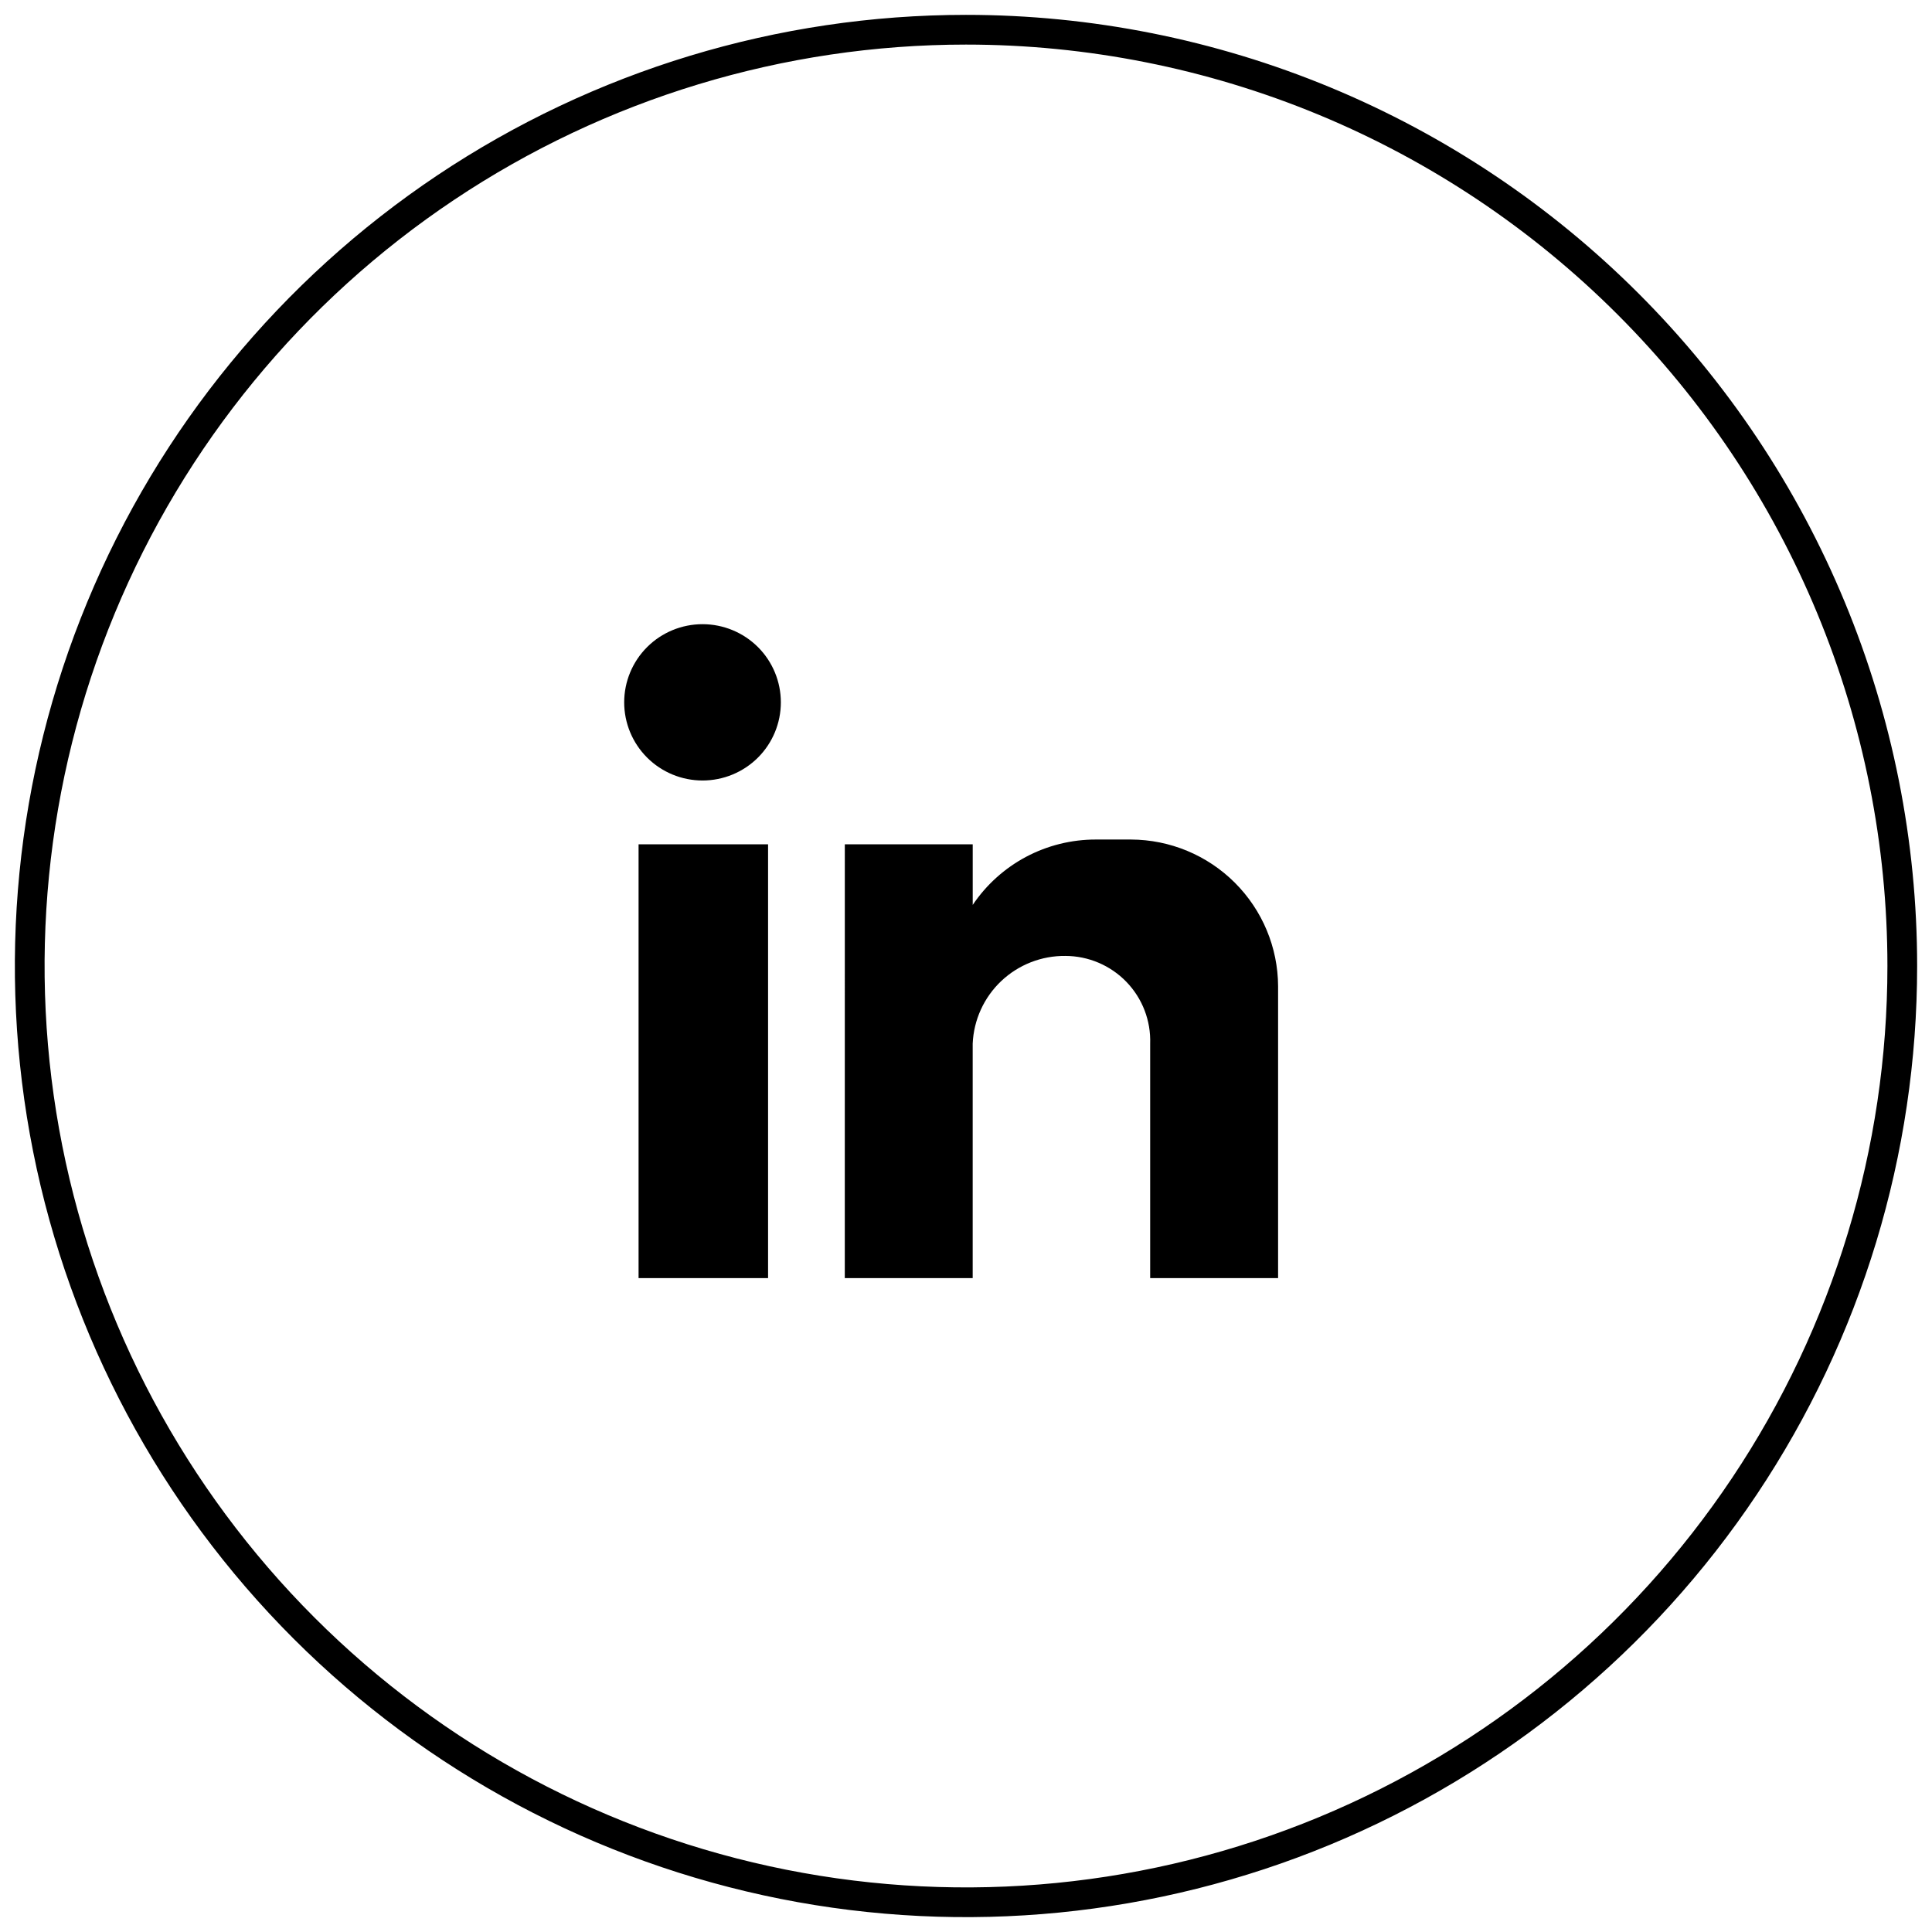
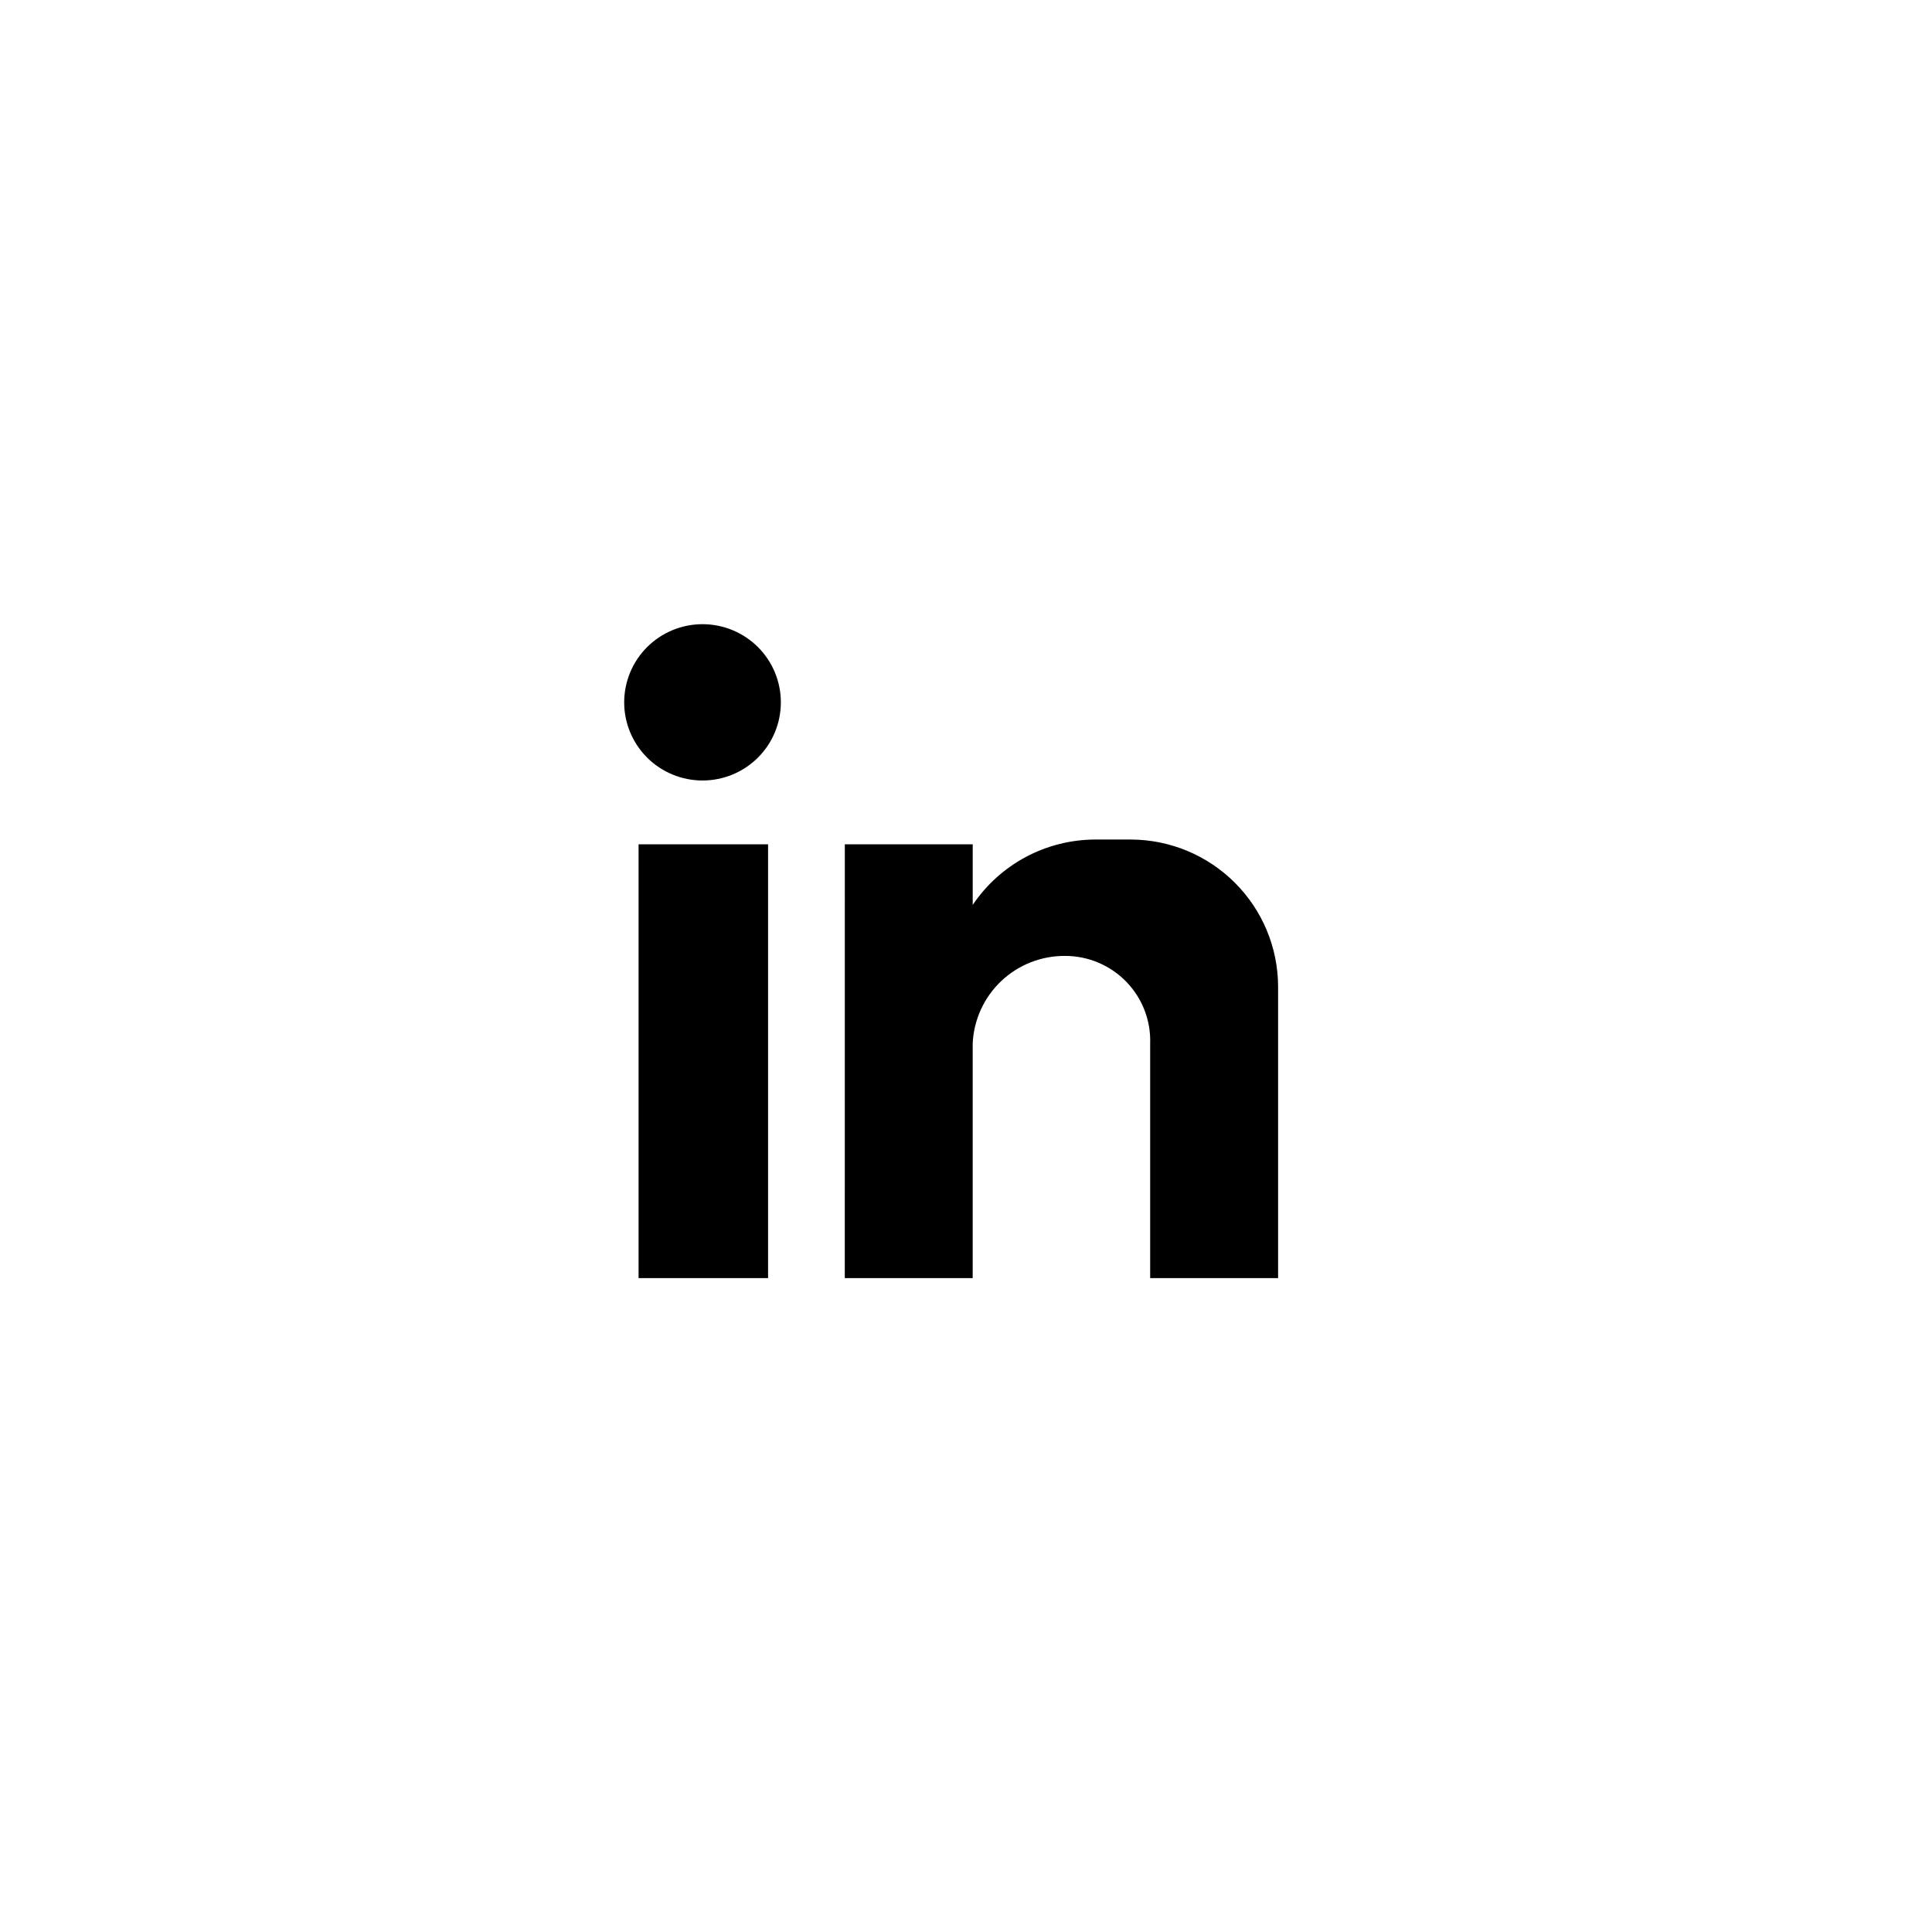
<svg xmlns="http://www.w3.org/2000/svg" width="65" height="65" viewBox="0 0 65 65" fill="none">
-   <path fill-rule="evenodd" clip-rule="evenodd" d="M64 32.5C64 38.73 62.153 44.82 58.691 50C55.23 55.181 50.311 59.218 44.555 61.602C38.799 63.986 32.465 64.61 26.355 63.395C20.245 62.179 14.632 59.179 10.226 54.774C5.821 50.369 2.821 44.756 1.605 38.646C0.39 32.536 1.014 26.202 3.398 20.446C5.782 14.69 9.819 9.771 14.999 6.309C20.179 2.848 26.269 1 32.499 1C36.636 1 40.732 1.815 44.554 3.397C48.376 4.98 51.848 7.301 54.773 10.226C57.699 13.151 60.019 16.623 61.602 20.445C63.185 24.267 64 28.363 64 32.5Z" stroke="black" />
  <path fill-rule="evenodd" clip-rule="evenodd" d="M21.484 28.406H25.841V43H21.484V28.406ZM23.636 21C24.335 21 25.005 21.277 25.5 21.77C25.994 22.263 26.271 22.932 26.271 23.63C26.271 24.327 25.994 24.996 25.5 25.489C25.005 25.982 24.335 26.259 23.636 26.259C22.937 26.259 22.266 25.982 21.772 25.489C21.278 24.996 21 24.327 21 23.63C21 22.932 21.278 22.263 21.772 21.77C22.266 21.277 22.937 21 23.636 21ZM28.423 28.406H32.726V30.445C33.182 29.767 33.799 29.211 34.521 28.827C35.243 28.444 36.05 28.244 36.868 28.245H38.051C39.362 28.25 40.618 28.772 41.544 29.697C42.471 30.622 42.995 31.874 43 33.182V43H38.696V35.112C38.709 34.73 38.645 34.349 38.508 33.992C38.371 33.635 38.163 33.31 37.897 33.034C37.631 32.759 37.312 32.54 36.96 32.39C36.608 32.24 36.228 32.162 35.845 32.161C35.043 32.152 34.269 32.455 33.686 33.006C33.104 33.557 32.76 34.312 32.725 35.112V43H28.422L28.423 28.406Z" fill="black" />
</svg>